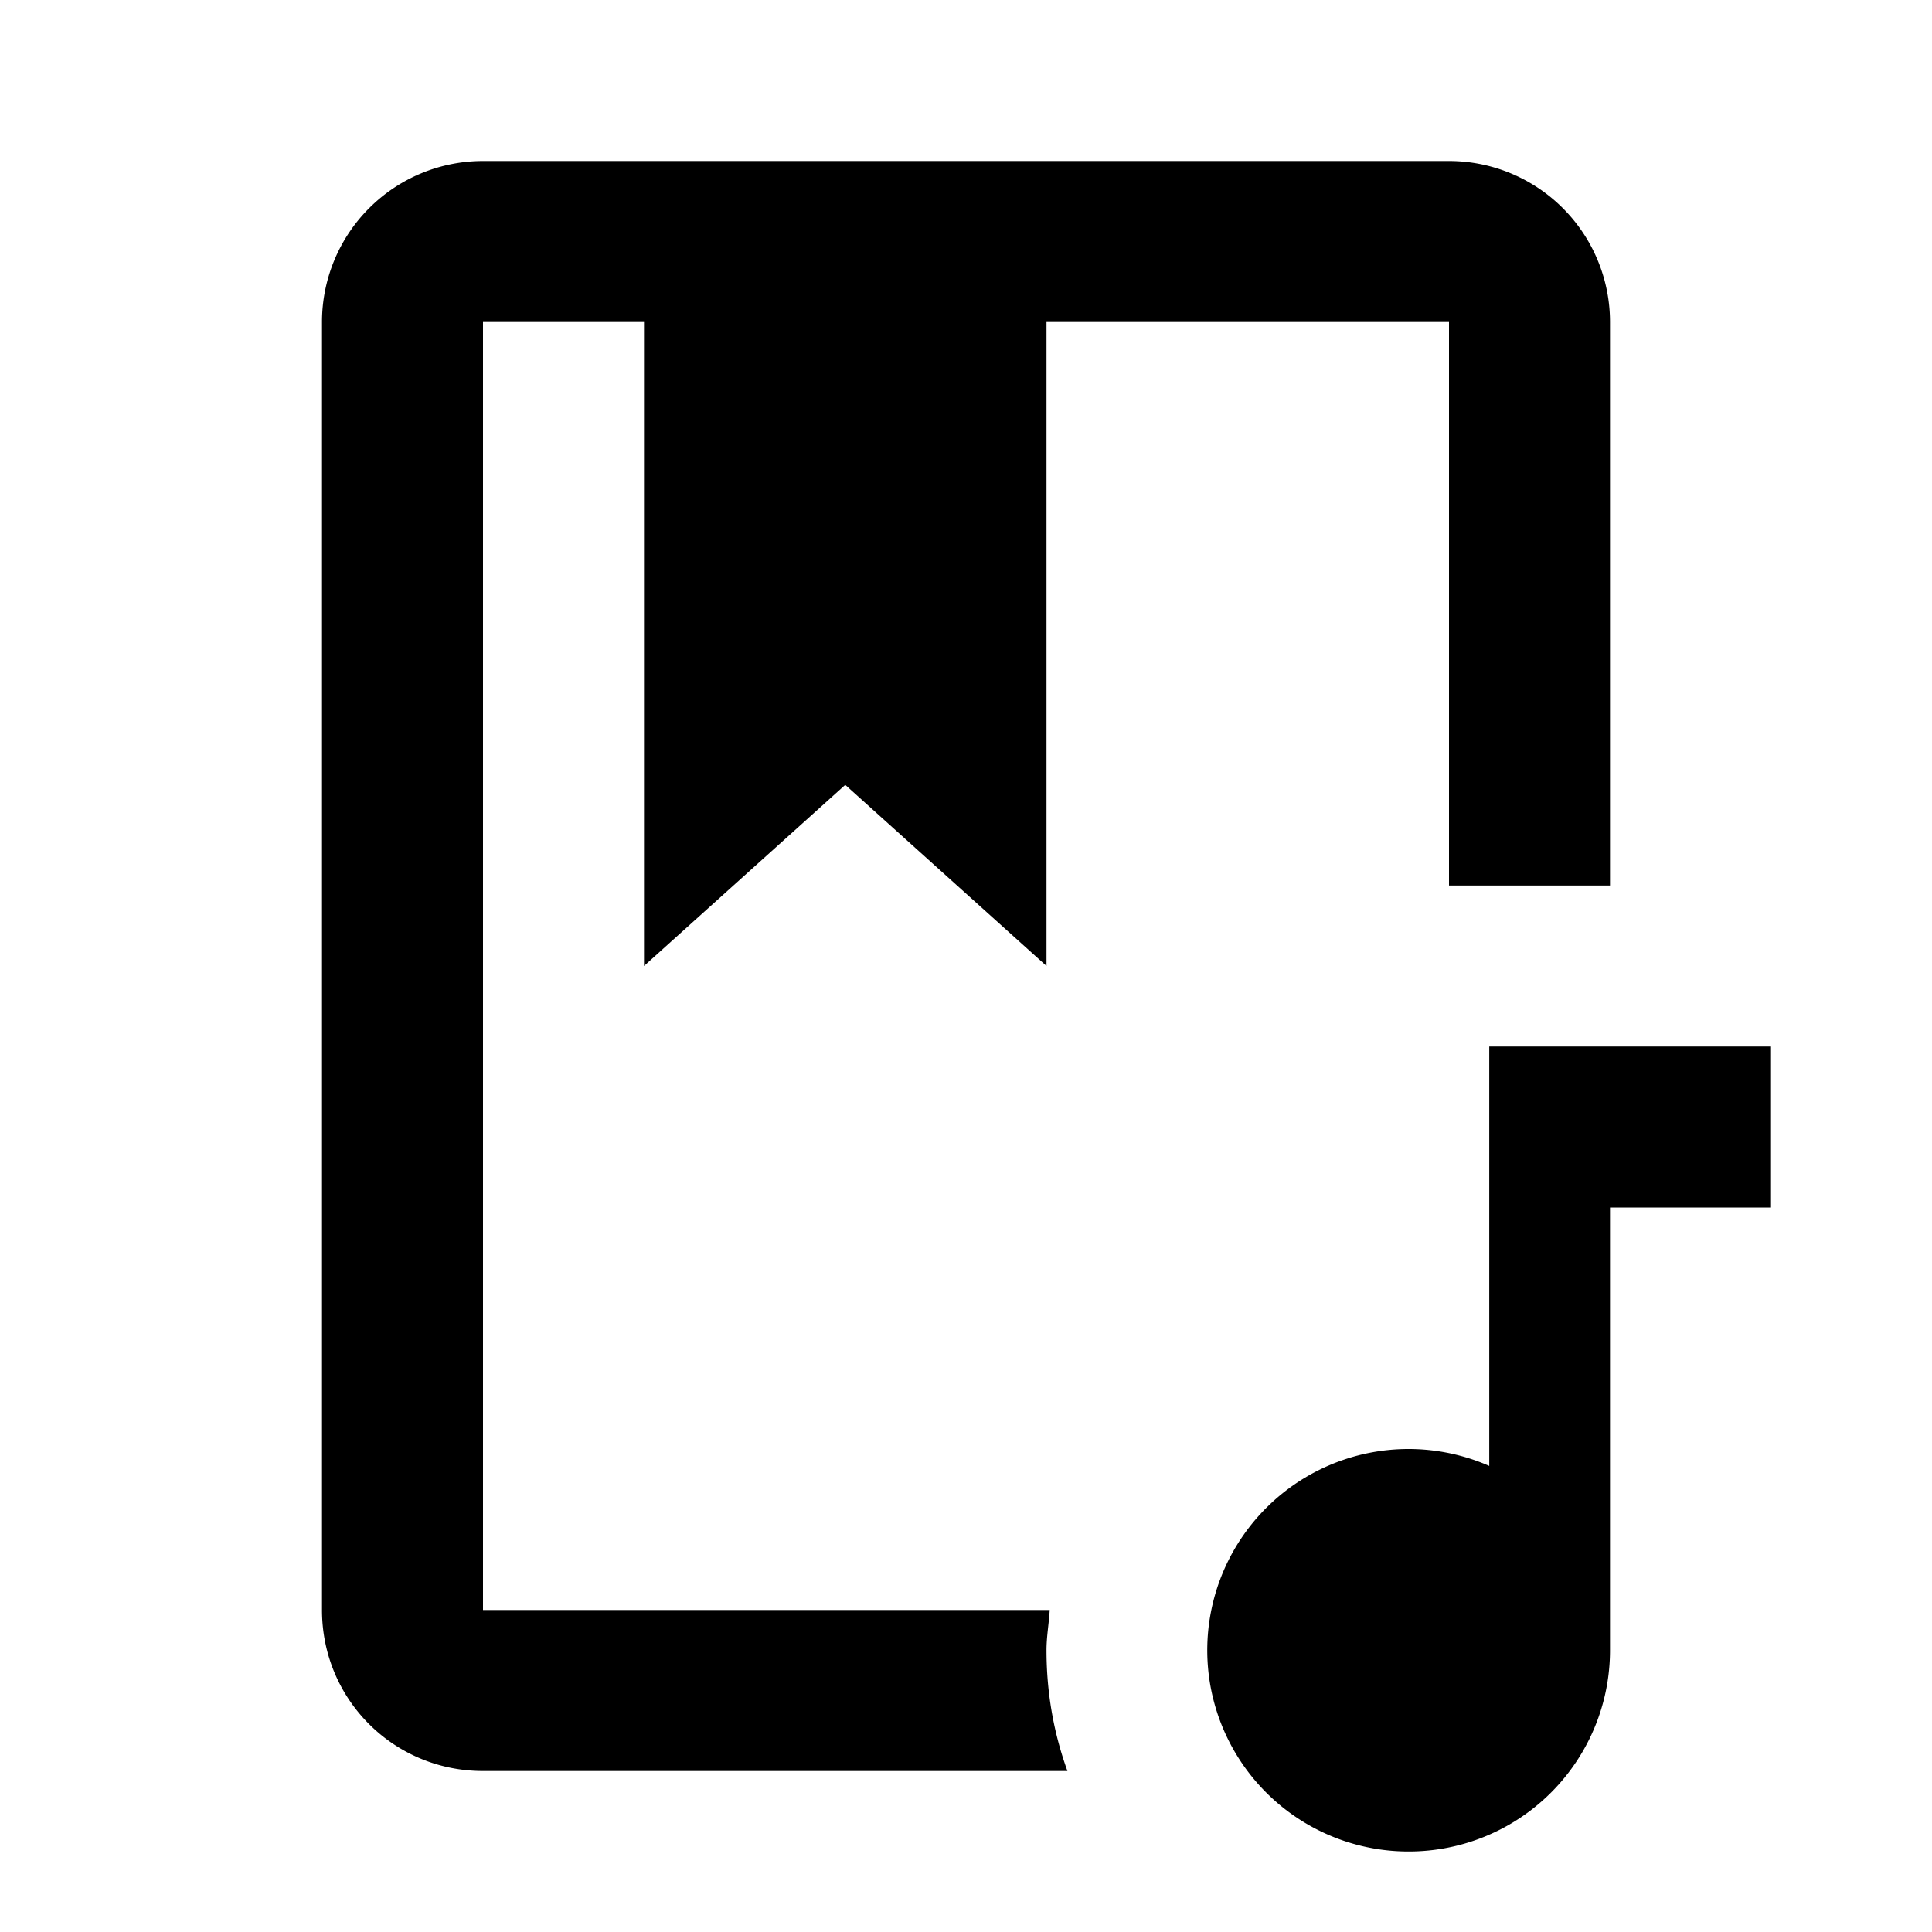
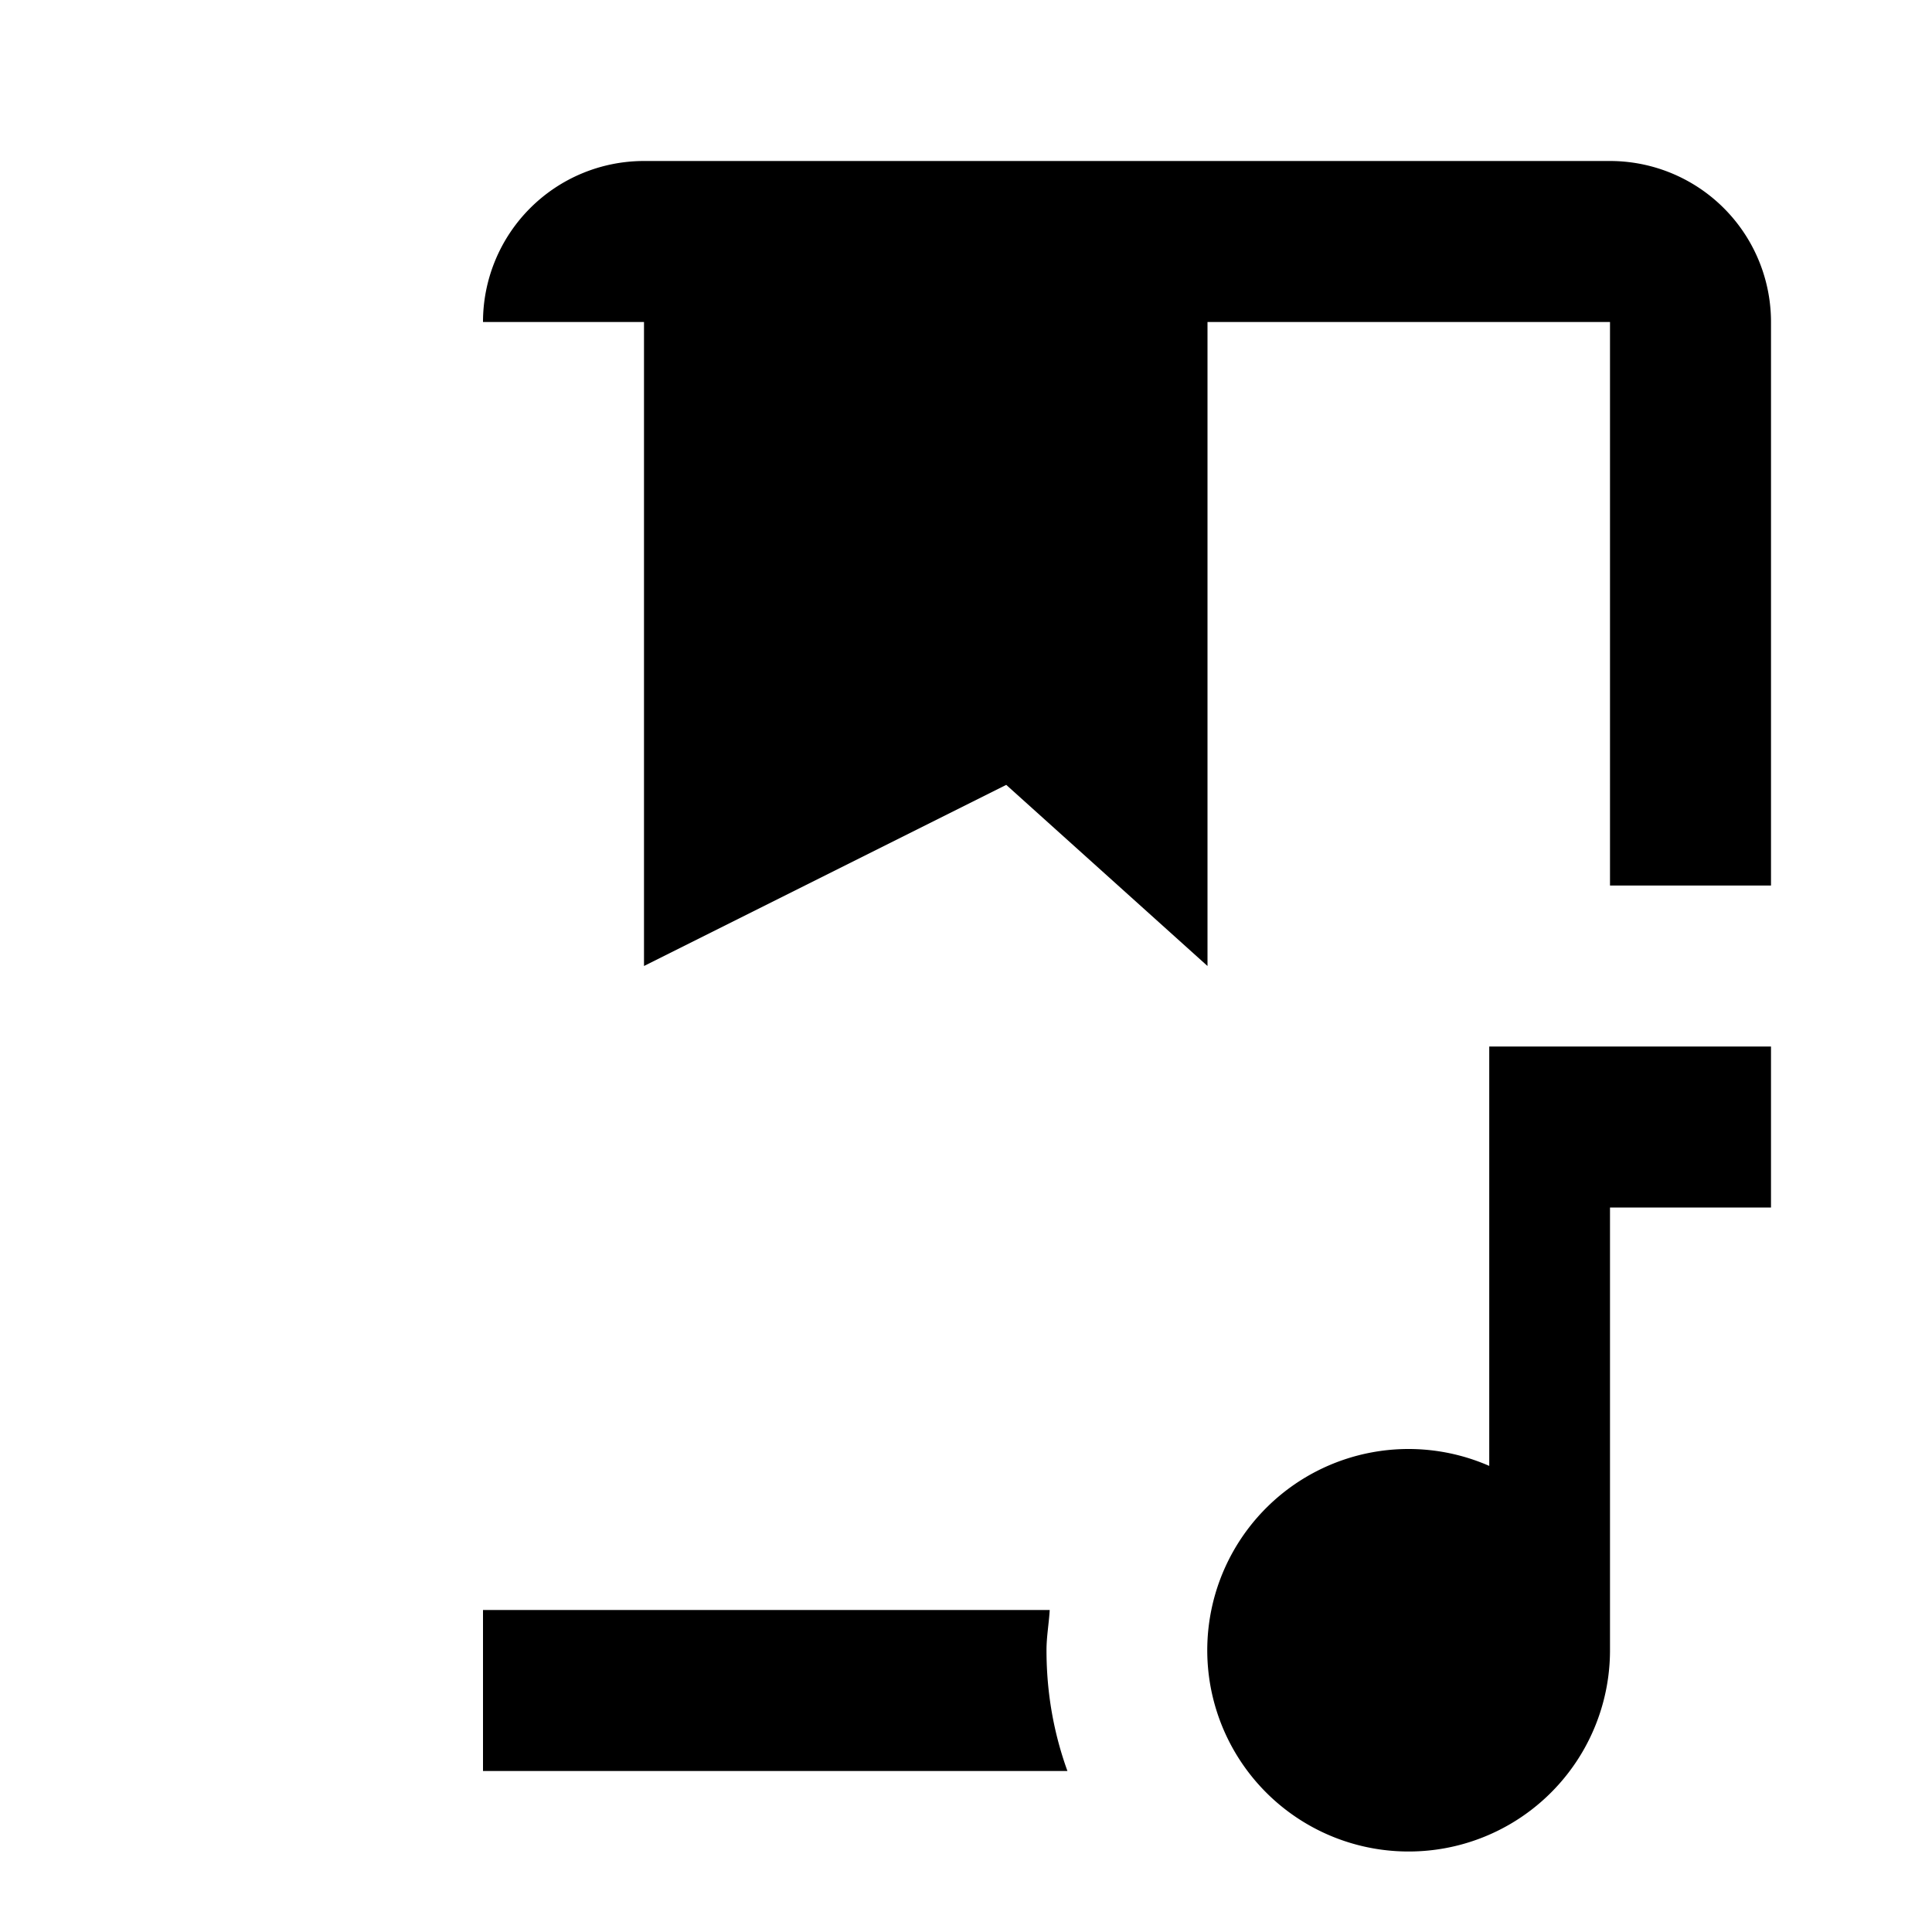
<svg xmlns="http://www.w3.org/2000/svg" width="800" height="800" viewBox="0 0 24 24">
-   <path fill="currentColor" d="M13 20.5c0 .53.09 1.03.26 1.5H6c-1.11 0-2-.89-2-2V4a2 2 0 0 1 2-2h12a2 2 0 0 1 2 2v7h-2V4h-5v8l-2.5-2.25L8 12V4H6v16h7.04c-.01.17-.04.33-.04.5m7-7.5h-1.5v5.21a2.5 2.5 0 1 0-1 4.79a2.5 2.5 0 0 0 2.5-2.5V15h2v-2z" />
+   <path fill="currentColor" d="M13 20.5c0 .53.09 1.03.26 1.5H6V4a2 2 0 0 1 2-2h12a2 2 0 0 1 2 2v7h-2V4h-5v8l-2.5-2.25L8 12V4H6v16h7.04c-.01.17-.04.33-.04.5m7-7.5h-1.5v5.21a2.5 2.5 0 1 0-1 4.79a2.5 2.5 0 0 0 2.5-2.5V15h2v-2z" />
</svg>